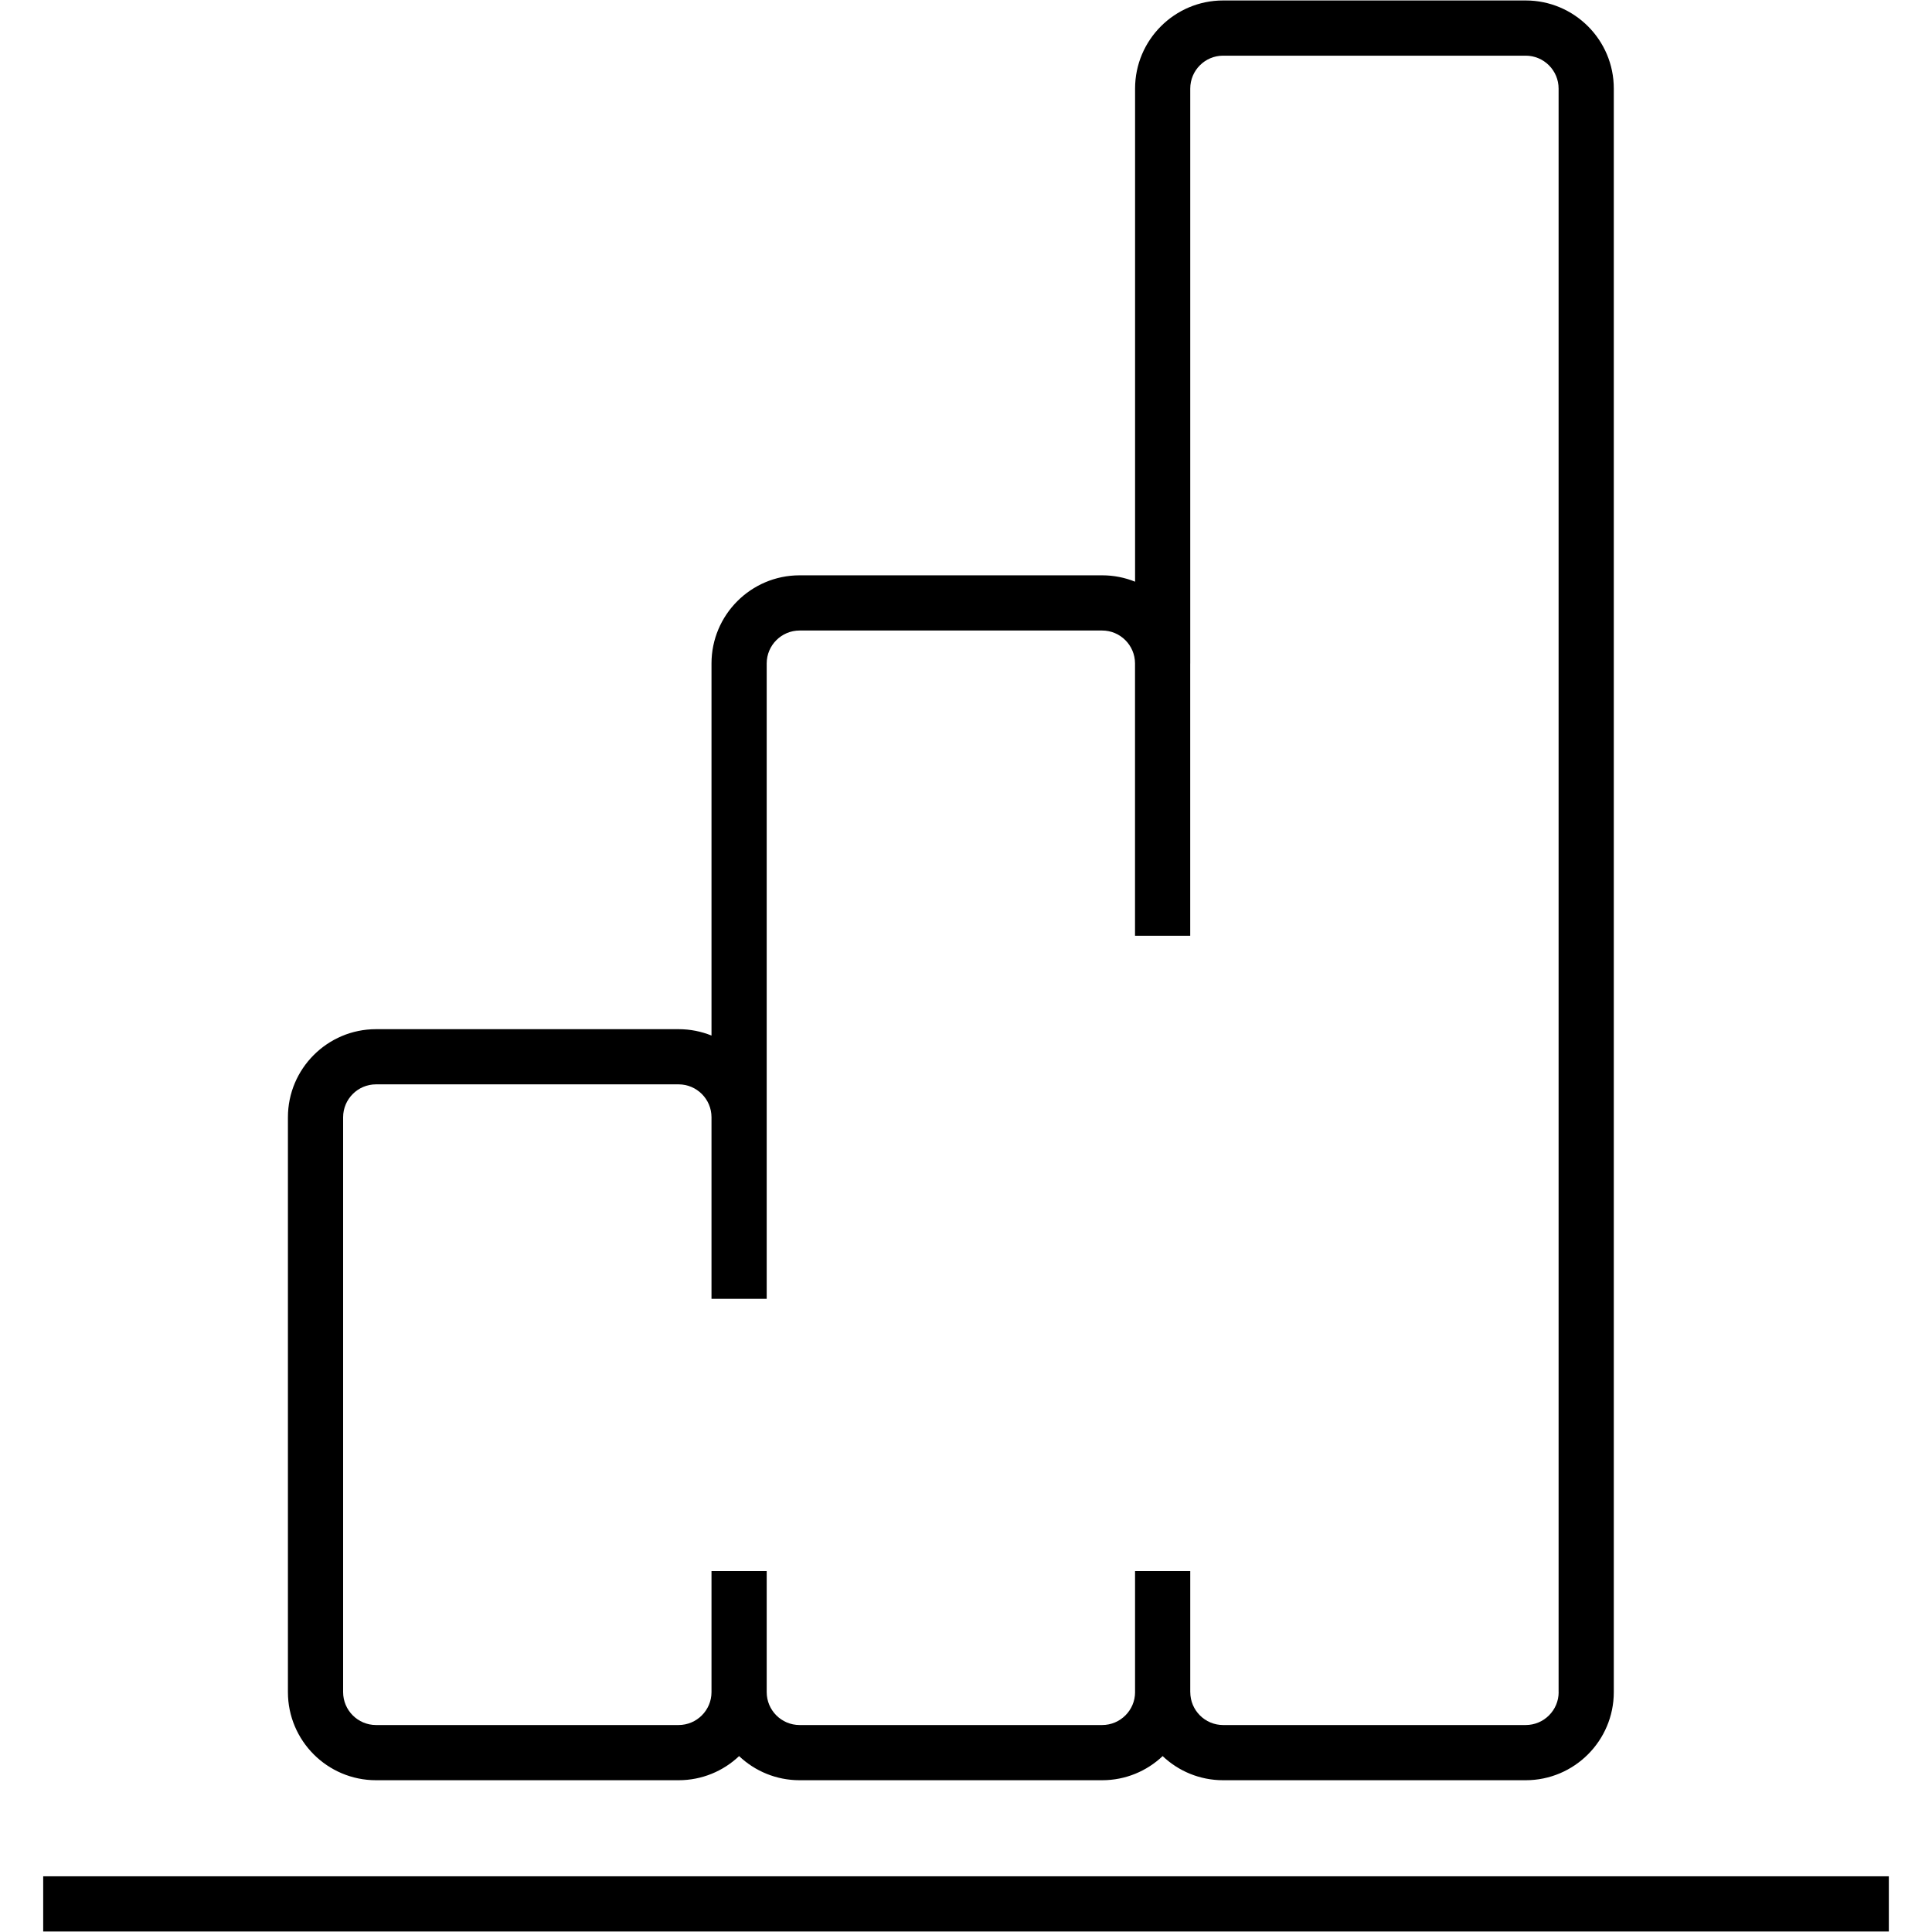
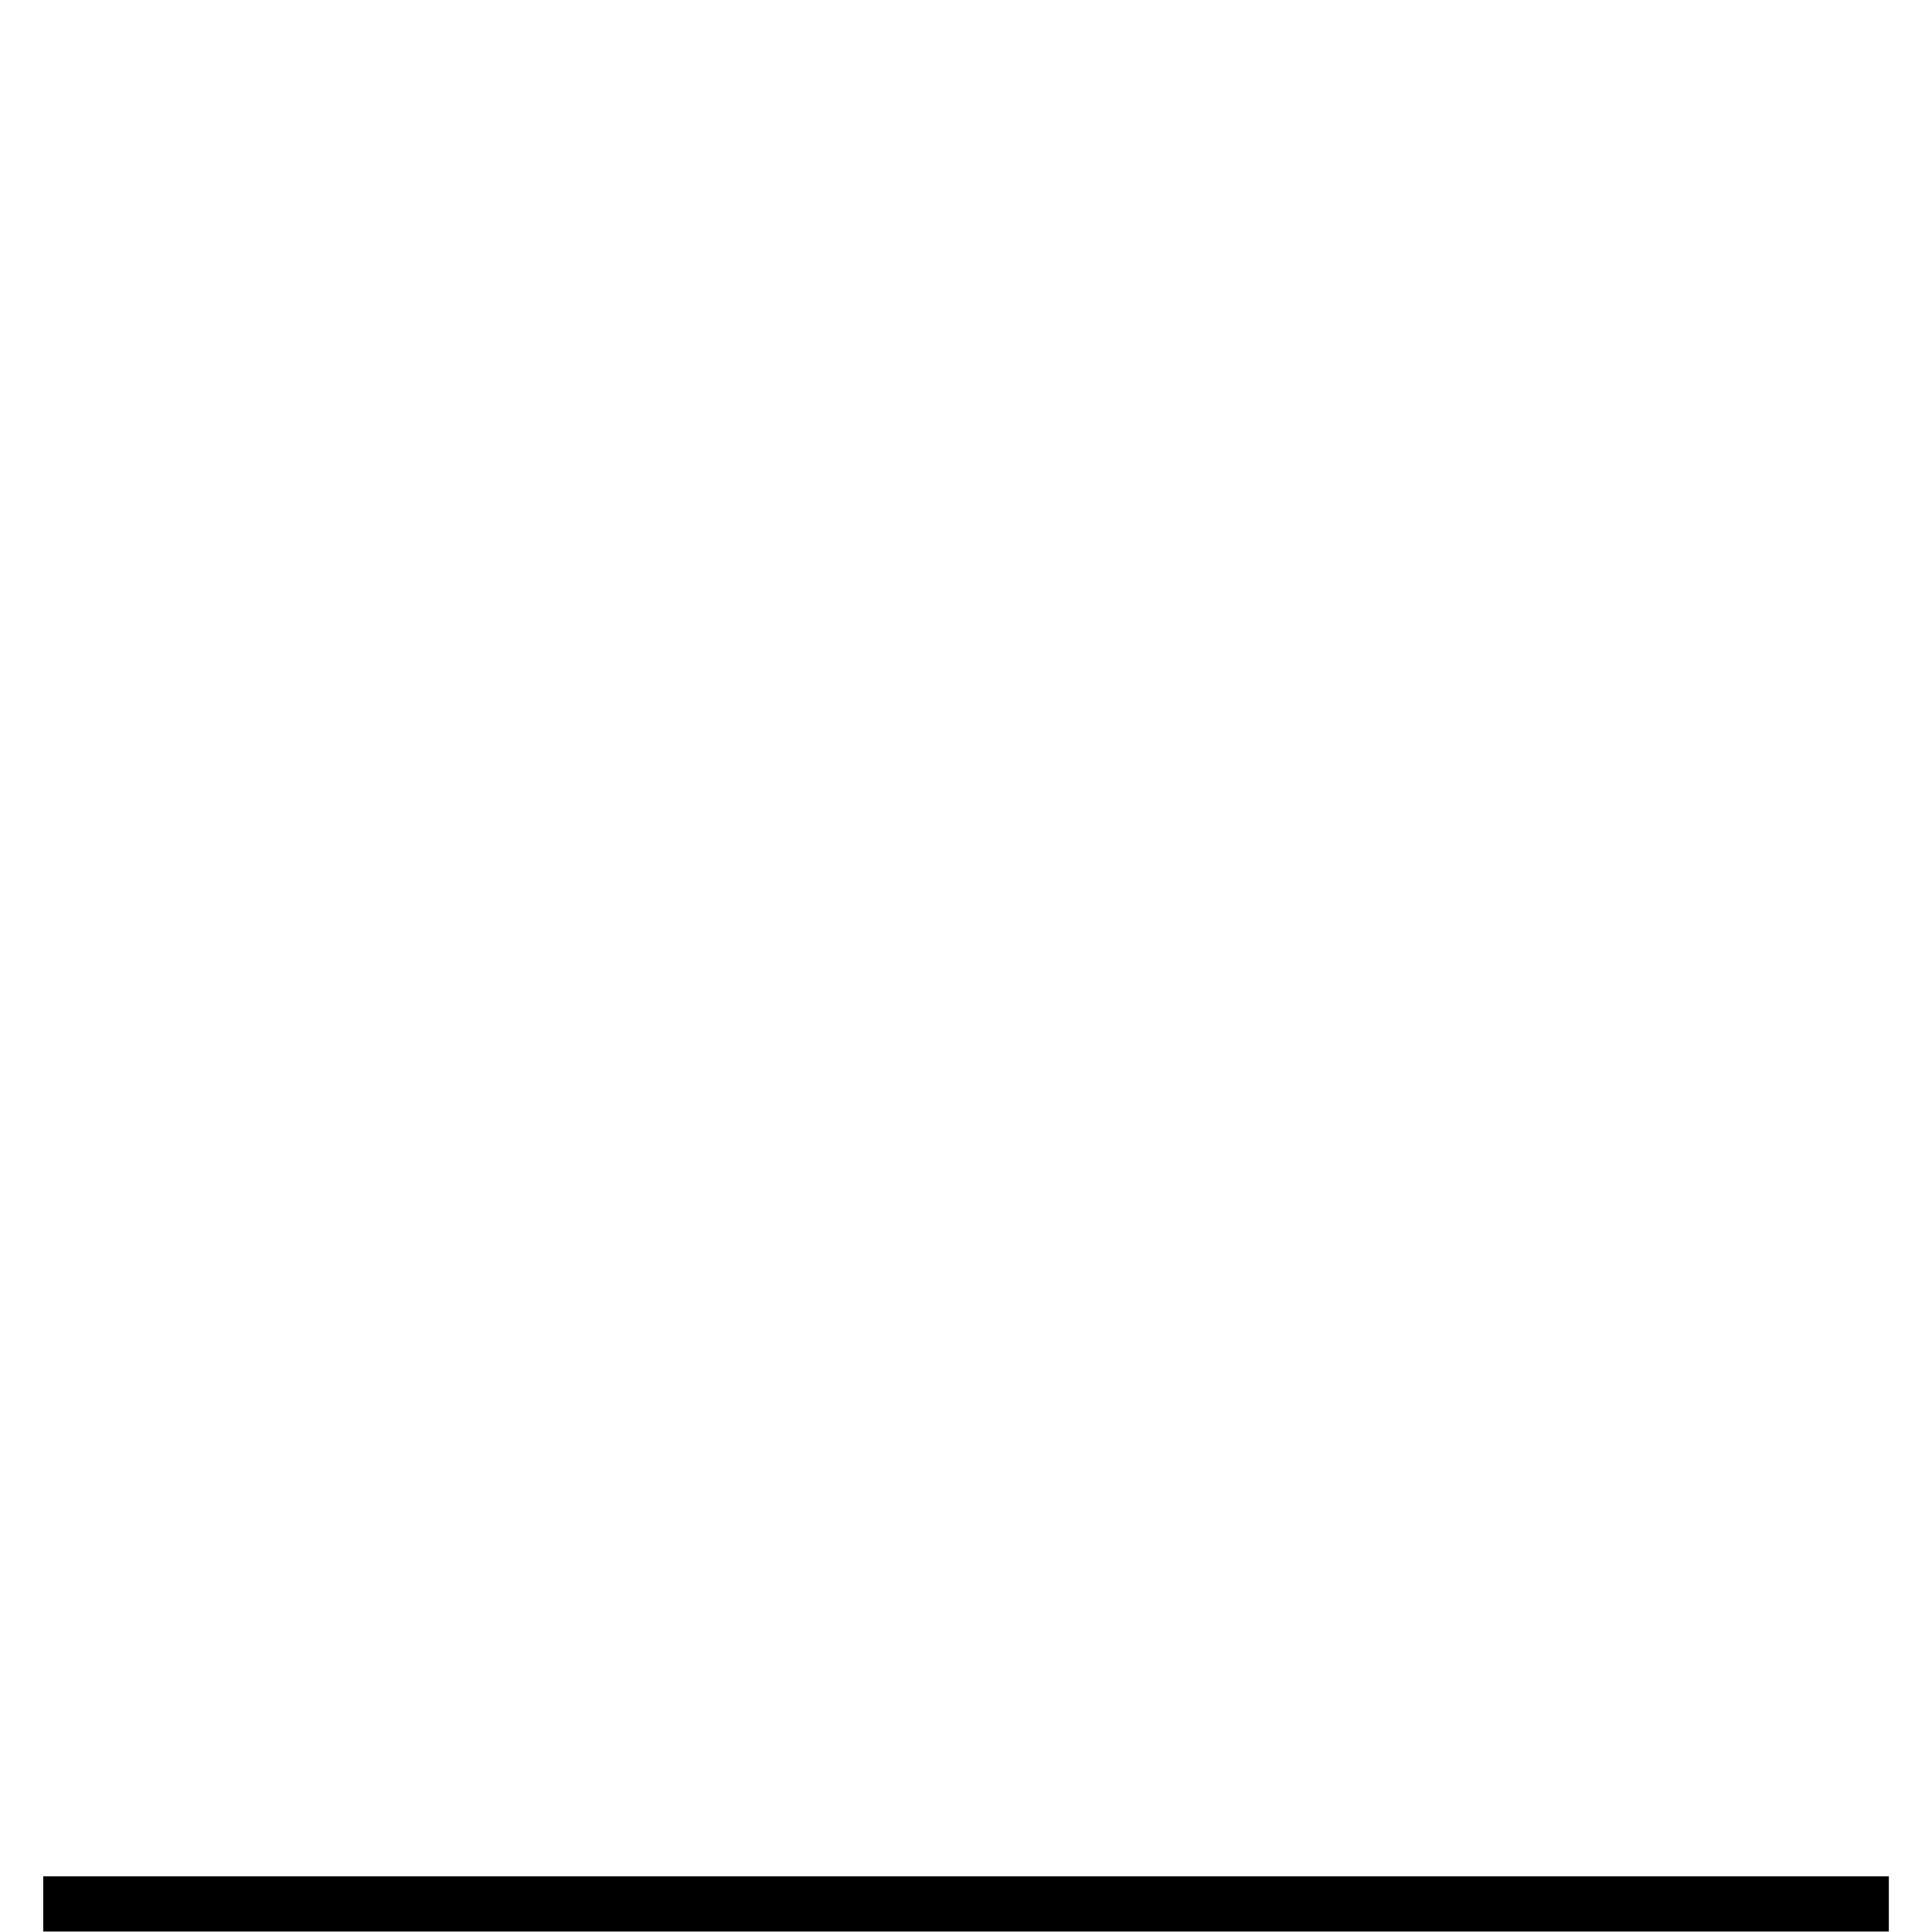
<svg xmlns="http://www.w3.org/2000/svg" viewBox="0 0 70 70">
  <path fill="currentColor" d="M68.436,69.982 1.565,69.982 1.565,67.982 34.813,67.982 68.436,67.982z" />
-   <path fill="currentColor" d="M55.279,0.017H44.316c-1.759,0-3.19,1.432-3.19,3.192v17.867c-0.368-0.149-0.771-0.231-1.192-0.231&#10;&#09;H28.971c-1.76,0-3.192,1.432-3.192,3.193V37.52c-0.369-0.149-0.771-0.231-1.193-0.231H13.624c-1.76,0-3.192,1.432-3.192,3.192&#10;&#09;v20.828c0,1.761,1.432,3.192,3.192,3.192h10.962c0.848,0,1.621-0.332,2.193-0.874c0.572,0.542,1.344,0.874,2.192,0.874h10.962&#10;&#09;c0.848,0,1.62-0.332,2.192-0.874c0.571,0.542,1.343,0.874,2.19,0.874h10.963c1.761,0,3.193-1.432,3.193-3.192v-58.1&#10;&#09;C58.473,1.449,57.04,0.017,55.279,0.017z M56.473,61.309c0,0.657-0.535,1.192-1.193,1.192H44.316c-0.656,0-1.19-0.535-1.19-1.192&#10;&#09;c0-0.002-0.001-0.003-0.001-0.005v-4.38h-2v4.385h0.001c0,0.657-0.535,1.192-1.192,1.192H28.971c-0.658,0-1.192-0.535-1.192-1.192&#10;&#09;v-4.385h-2v4.385c0,0.657-0.535,1.192-1.193,1.192H13.624c-0.657,0-1.192-0.535-1.192-1.192V40.48c0-0.657,0.535-1.192,1.192-1.192&#10;&#09;h10.962c0.658,0,1.193,0.535,1.193,1.192v6.578h2V40.48v-1.096V24.038c0-0.658,0.535-1.193,1.192-1.193h10.962&#10;&#09;c0.655,0,1.188,0.533,1.191,1.188v9.871h2v-9.861c0-0.002,0.001-0.003,0.001-0.005V3.209c0-0.657,0.534-1.192,1.19-1.192h10.963&#10;&#09;c0.658,0,1.193,0.535,1.193,1.192V61.309z" />
</svg>